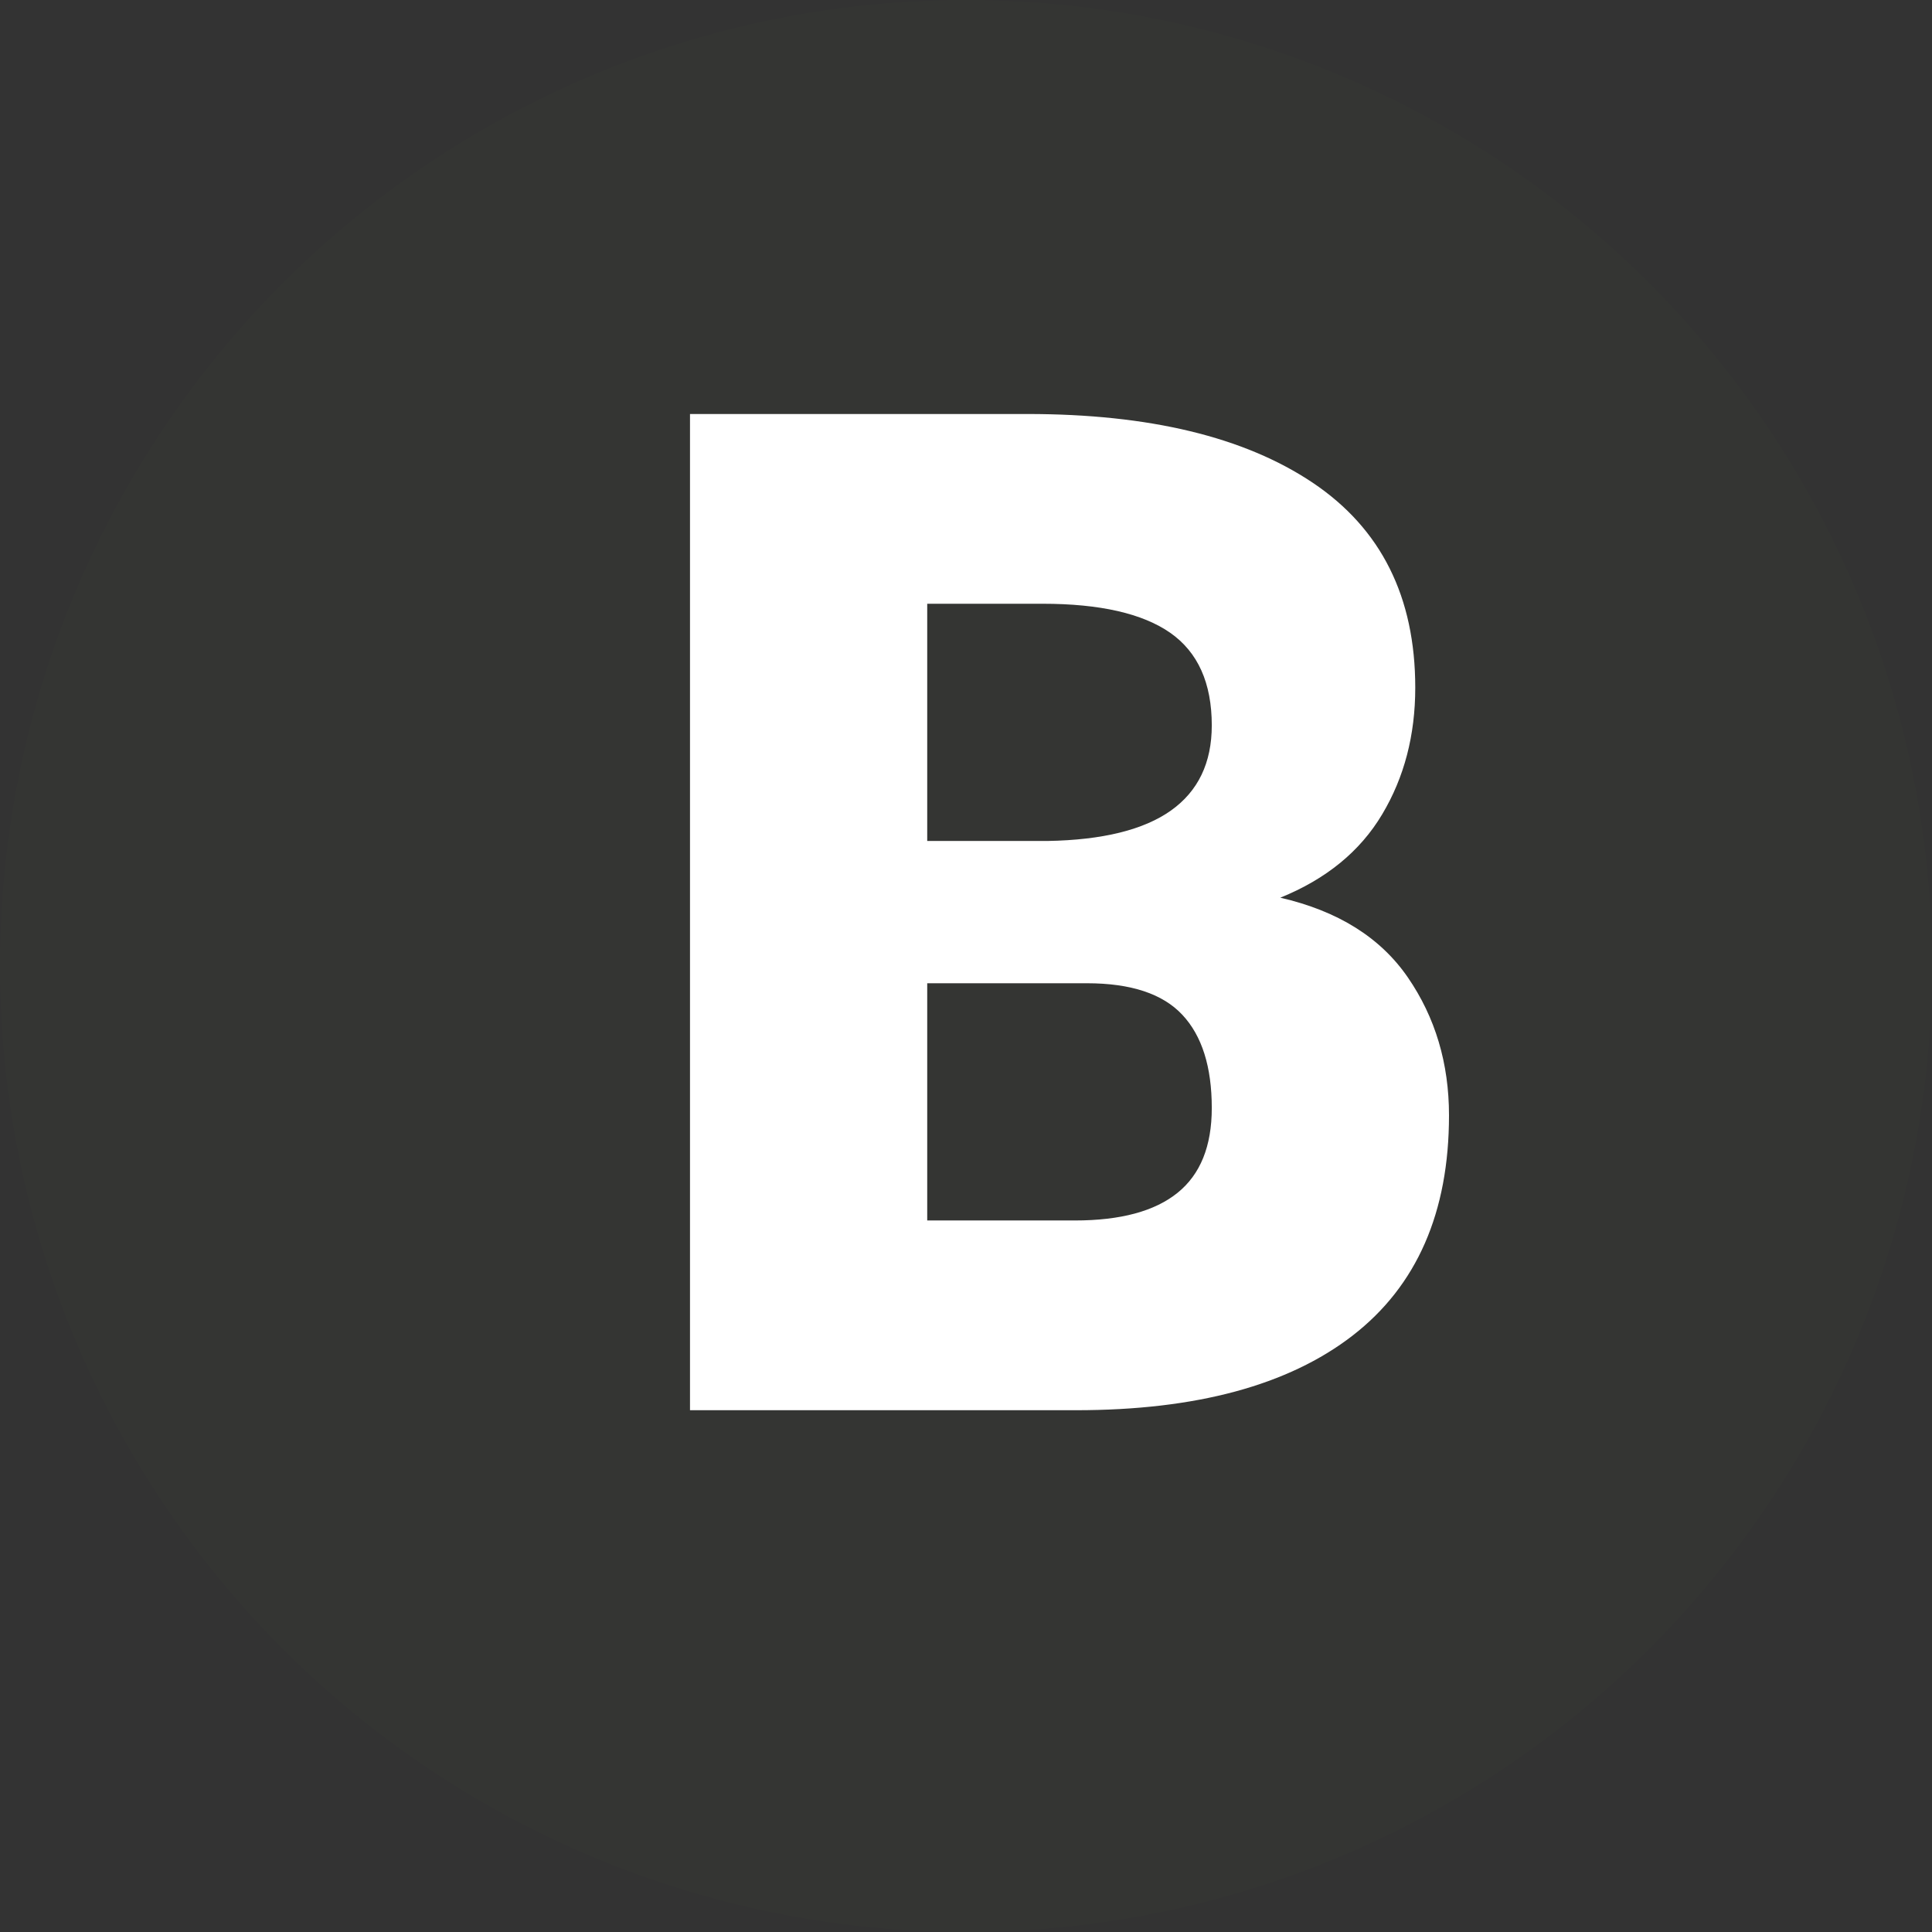
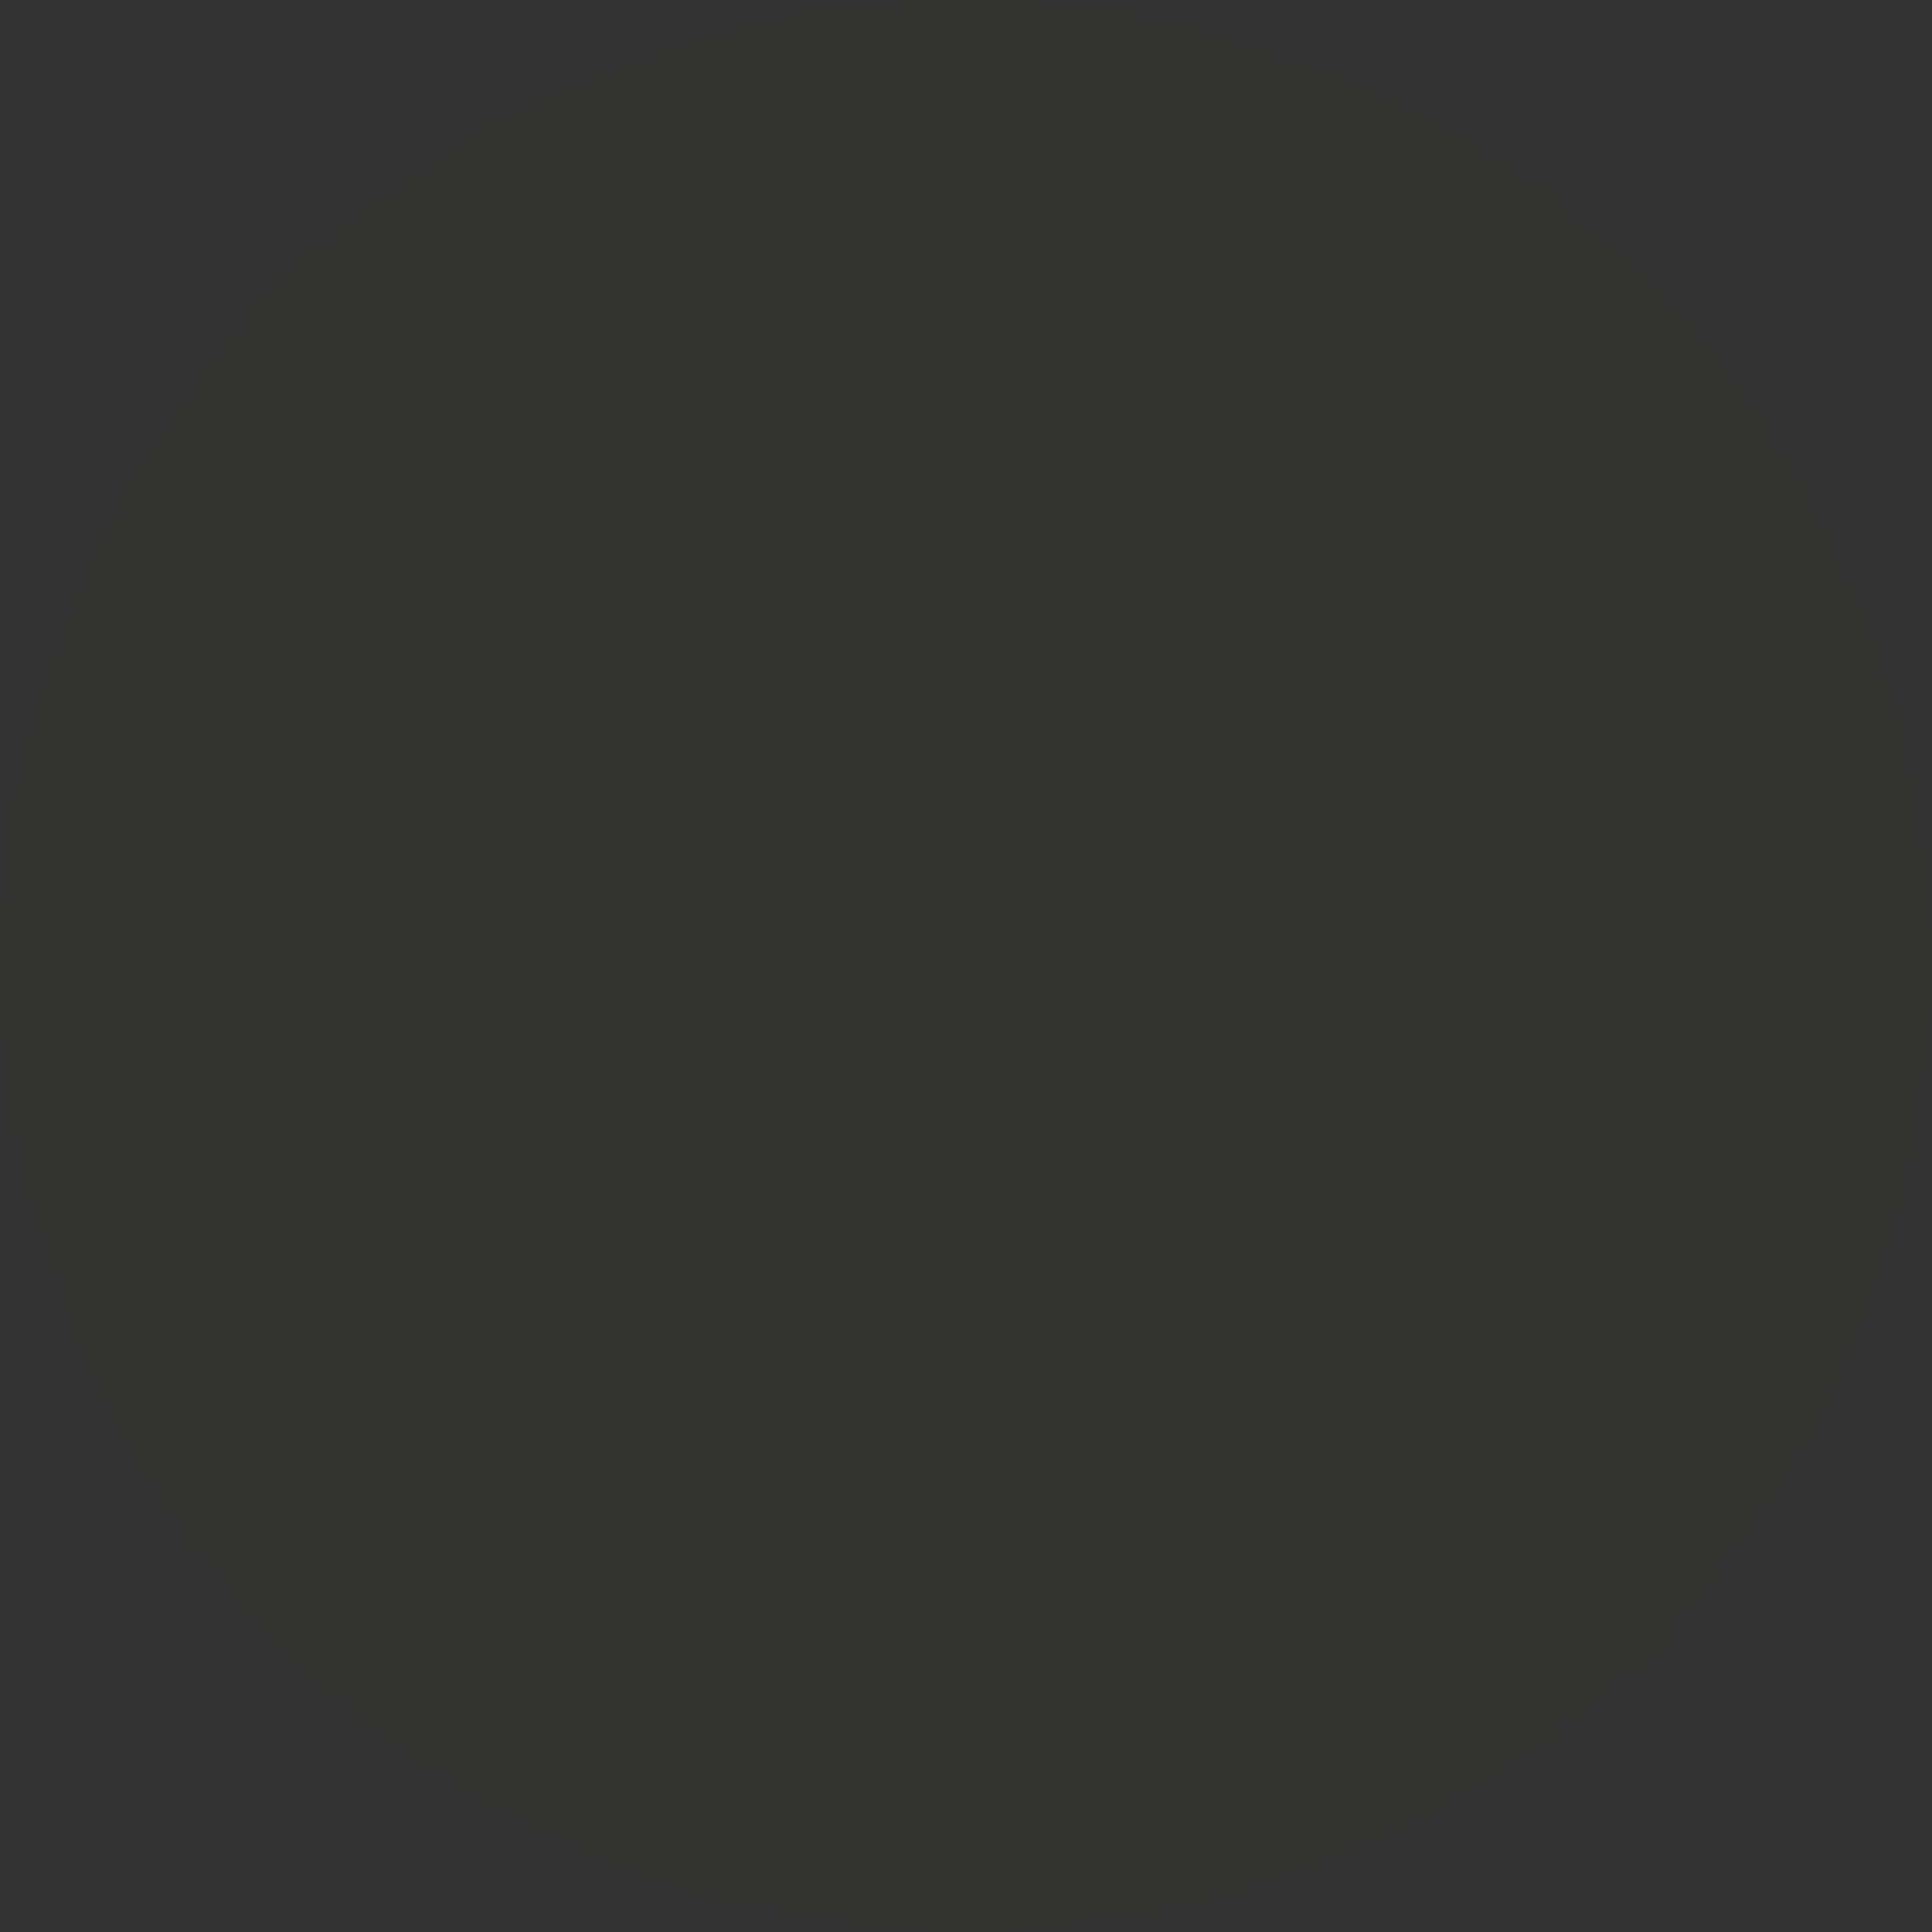
<svg xmlns="http://www.w3.org/2000/svg" width="28px" height="28px" viewBox="0 0 28 28" version="1.1">
  <rect x="0" y="0" width="28" height="28" fill="#333333" stroke="none" />
  <title>bold</title>
  <desc>Created with Sketch.</desc>
  <defs />
  <g id="Page-2" stroke="none" stroke-width="1" fill="none" fill-rule="evenodd">
    <g id="bold" transform="translate(14, 14) scale(-1, 1) translate(-14, -14) ">
      <circle id="Oval-2" fill="#7ED321" opacity="0.01" cx="14" cy="14" r="14" />
-       <path d="M7,20.438 L7,6 L11.889,6 C13.655,6 15.034,6.332 16.025,6.996 C17.016,7.661 17.511,8.651 17.511,9.966 C17.511,10.654 17.352,11.265 17.032,11.801 C16.713,12.337 16.221,12.74 15.555,13.01 C16.39,13.202 17.006,13.587 17.404,14.166 C17.801,14.744 18,15.41 18,16.164 C18,17.572 17.534,18.636 16.602,19.357 C15.67,20.077 14.334,20.438 12.593,20.438 L7,20.438 Z M10.438,12.188 L12.183,12.188 C12.979,12.174 13.575,12.027 13.97,11.747 C14.365,11.466 14.562,11.055 14.562,10.513 C14.562,9.899 14.361,9.452 13.96,9.171 C13.558,8.891 12.941,8.75 12.11,8.75 L10.438,8.75 L10.438,12.188 Z M10.438,14.25 L10.438,17.688 L12.578,17.688 C13.24,17.688 13.736,17.554 14.066,17.287 C14.397,17.02 14.562,16.611 14.562,16.058 C14.562,15.462 14.42,15.011 14.135,14.707 C13.851,14.403 13.39,14.25 12.753,14.25 L10.438,14.25 Z" fill="#FFFFFF" transform="translate(12.5, 13.219) scale(-1, 1) translate(-12.5, -13.219) " />
    </g>
  </g>
</svg>